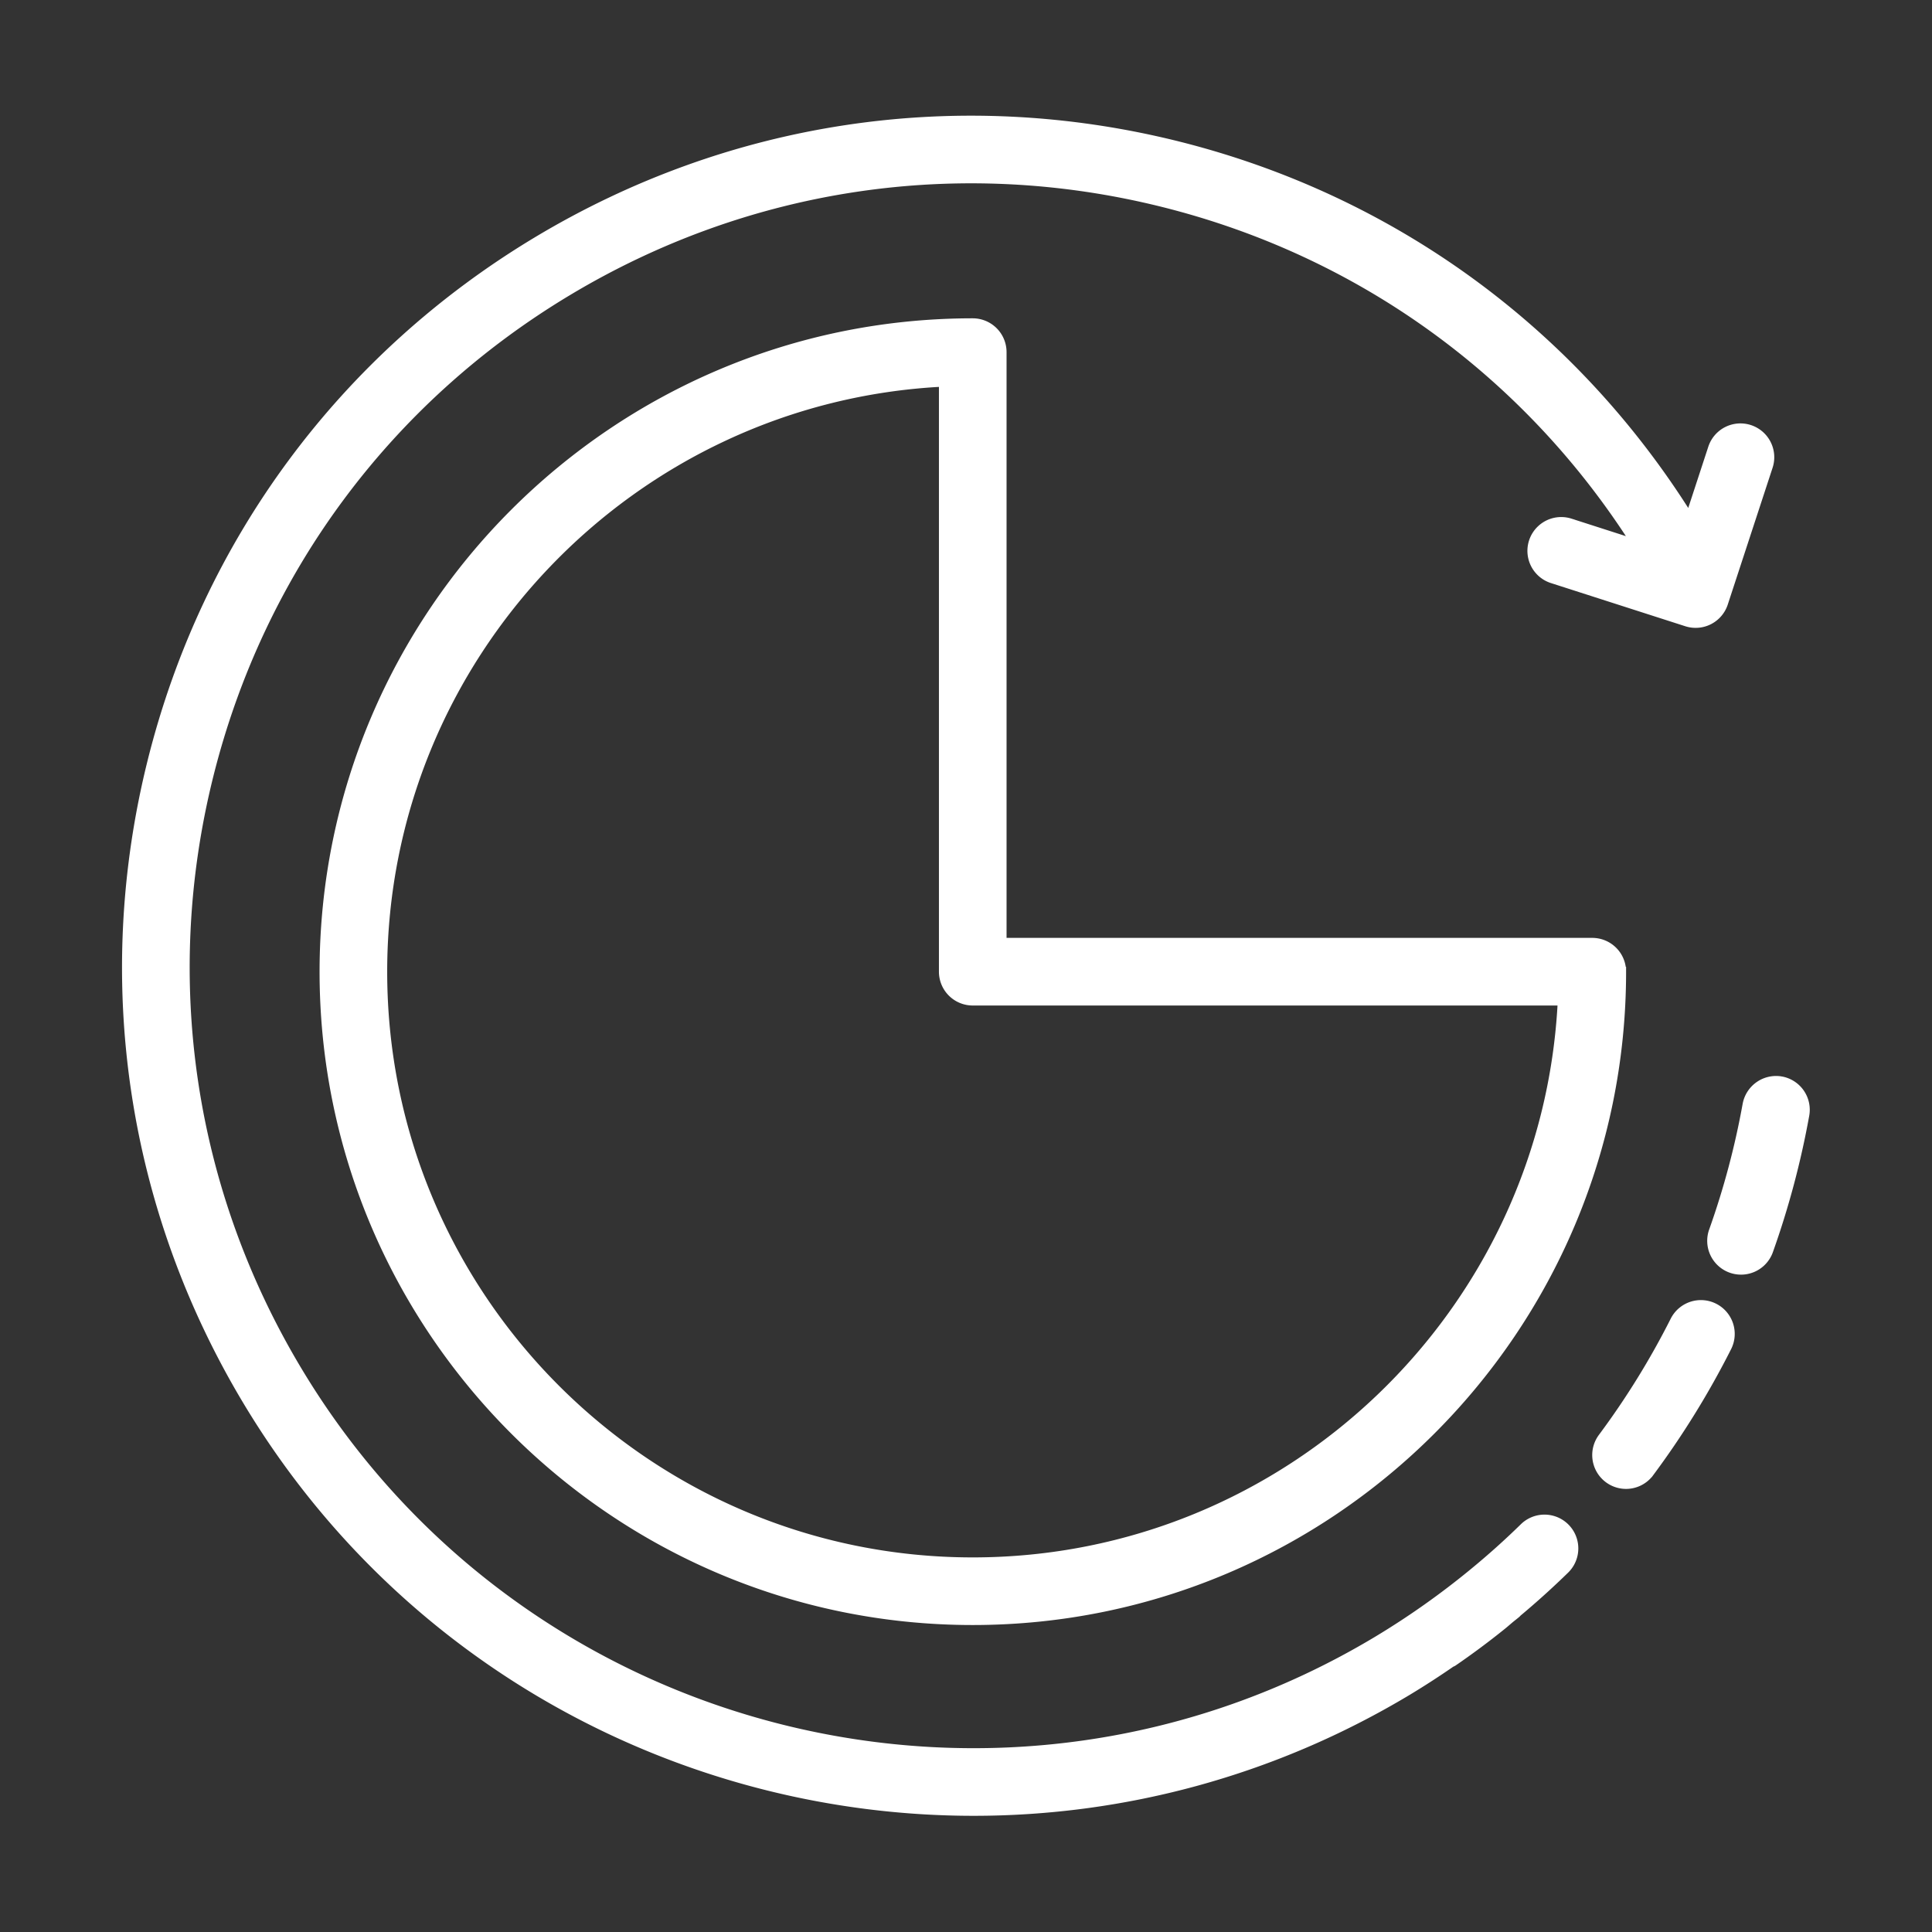
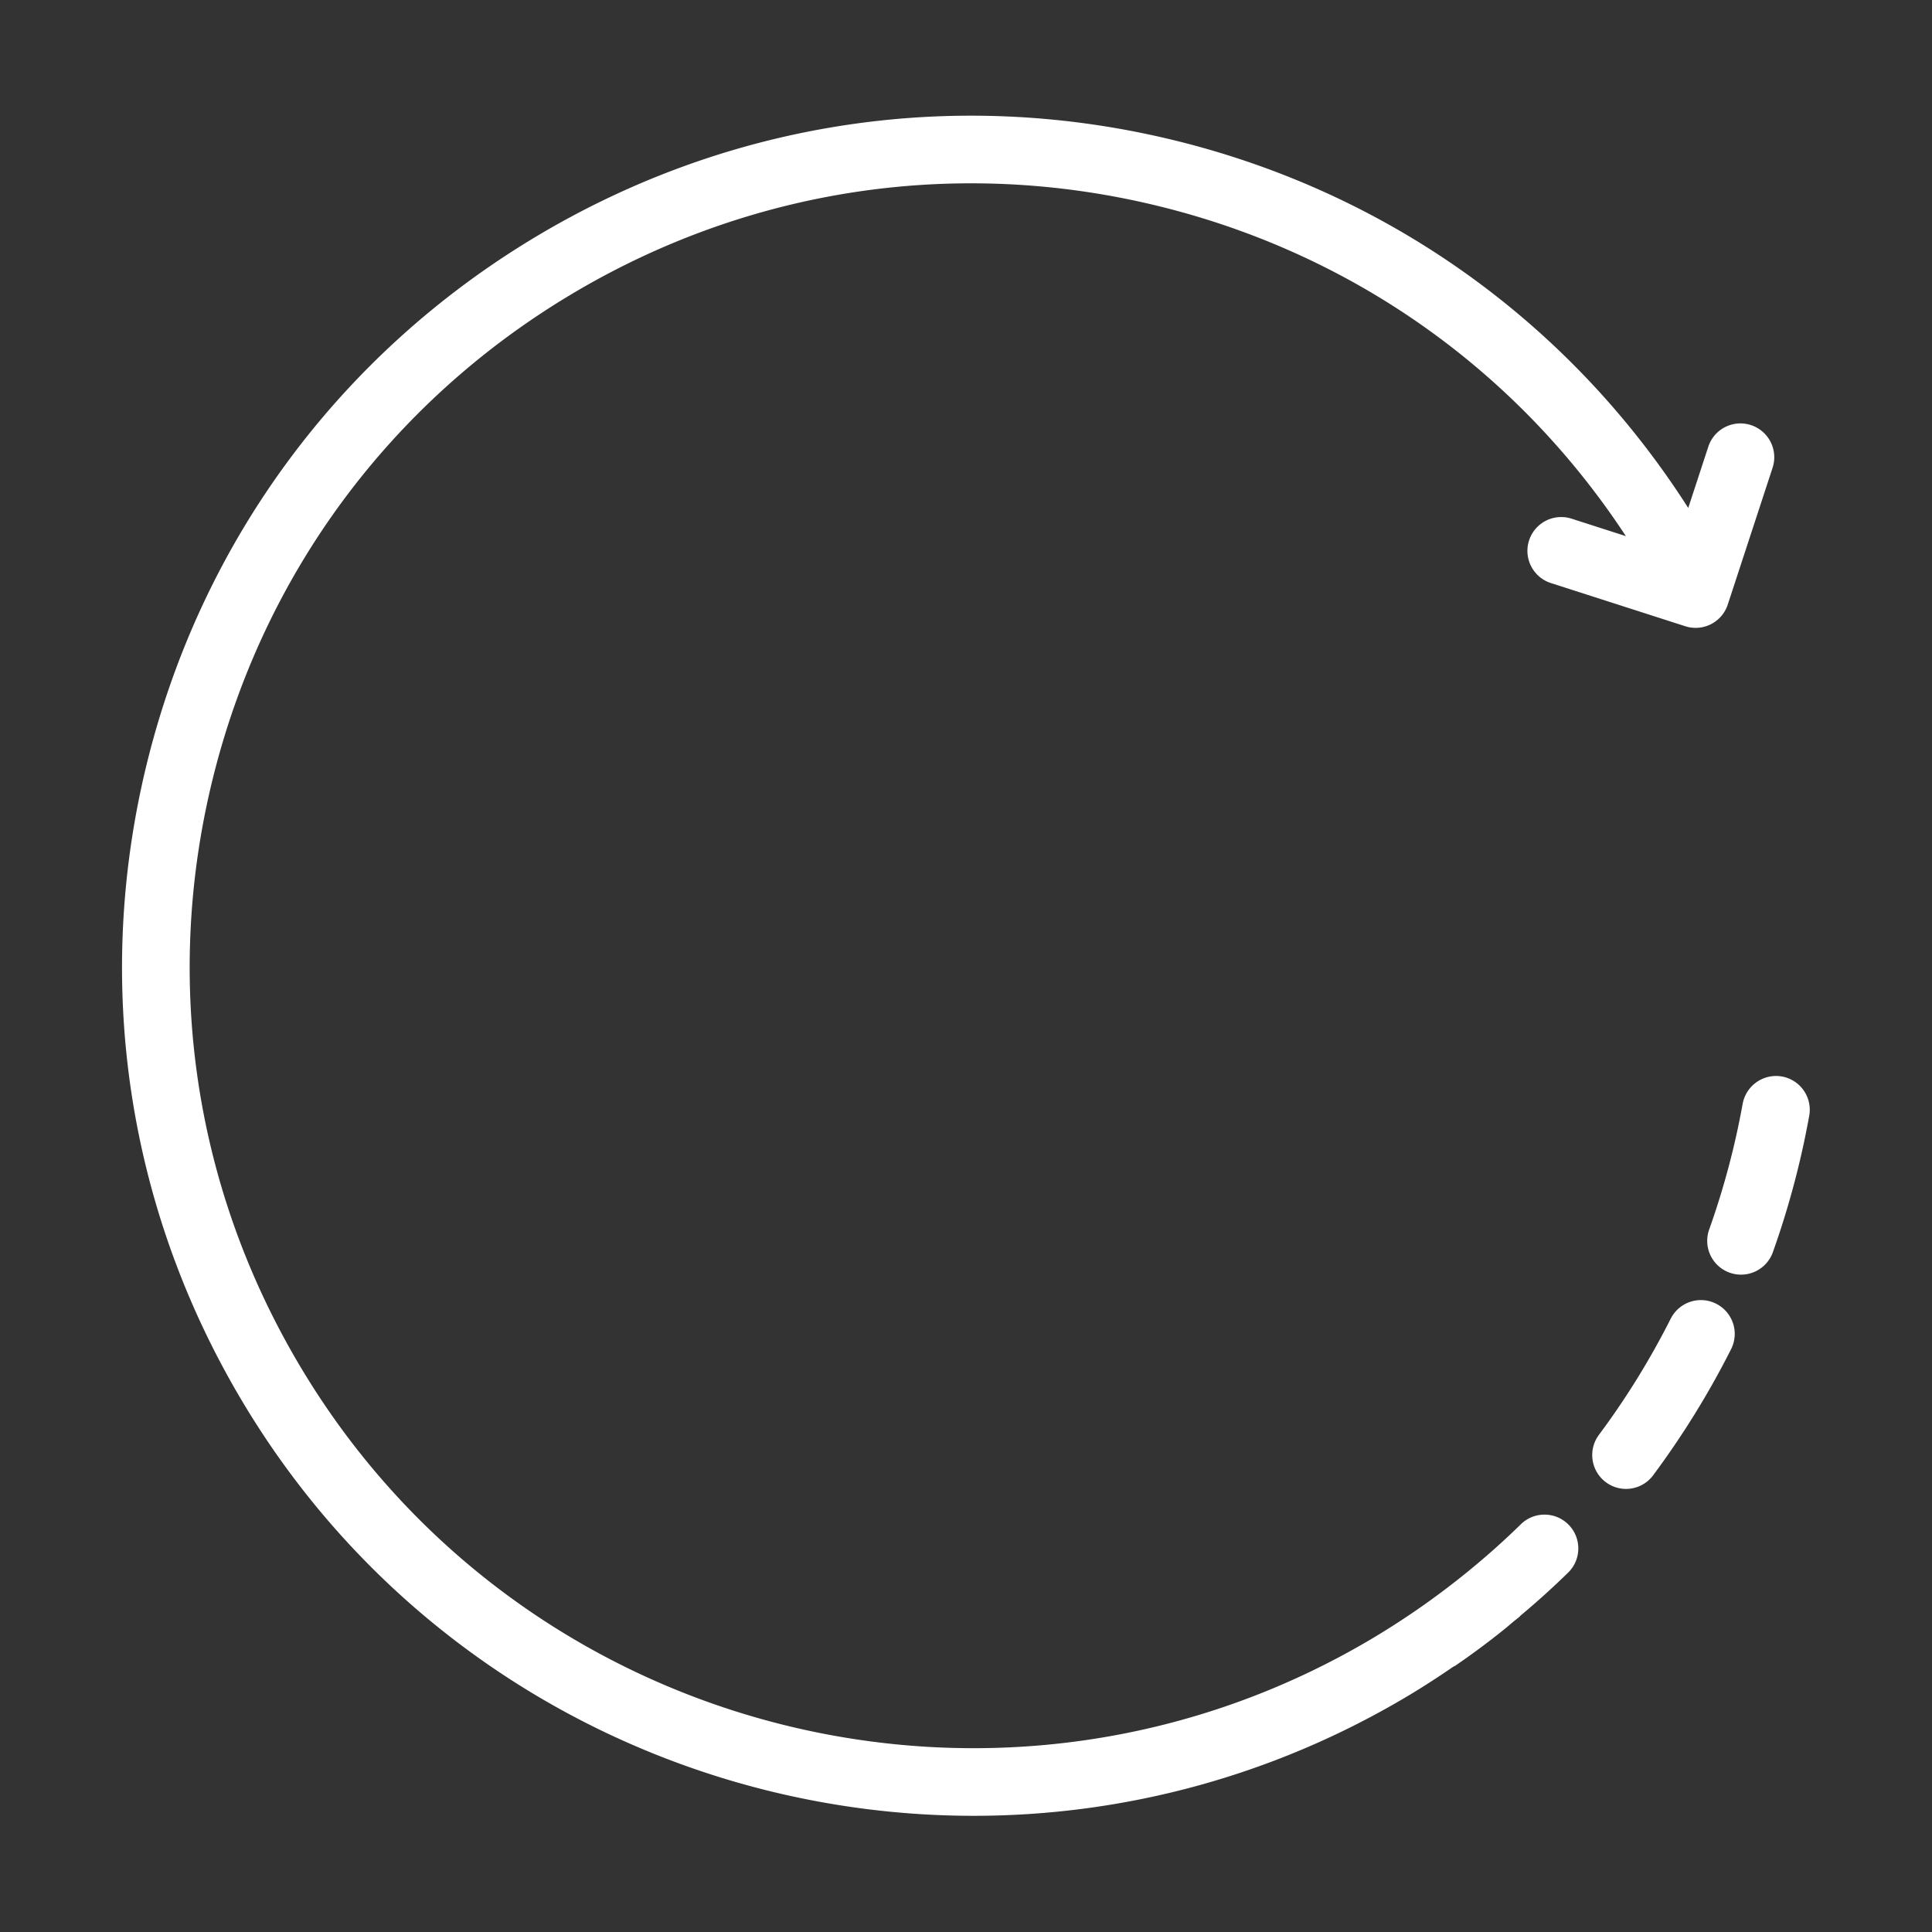
<svg xmlns="http://www.w3.org/2000/svg" viewBox="0 0 100 100" fill-rule="evenodd">
  <rect x="0" y="0" width="100" height="100" fill="#333333" stroke="none" />
  <g class="t-group-origins">
-     <path d="M50.349 16.726c-18.504 0-33.558 15.059-33.558 33.569 0 18.509 15.054 33.566 33.558 33.566 18.509 0 33.567-15.058 33.567-33.566a1.5 1.5 0 0 0-1.5-1.5H51.849V18.226a1.5 1.5 0 0 0-1.5-1.5zM80.88 51.795c-.785 16.16-14.179 29.066-30.531 29.066-16.85 0-30.558-13.712-30.558-30.566 0-16.353 12.902-29.748 29.058-30.533v30.533a1.5 1.5 0 0 0 1.5 1.5H80.88z" stroke-width="0.5" stroke="#ffffff" fill="#ffffff" stroke-width-old="0" />
    <path d="M78.89 79.078a39.963 39.963 0 0 1-2.589 2.322 41.437 41.437 0 0 1-4.992 3.53C52.046 96.497 26.965 90.239 15.4 70.981c-5.604-9.331-7.239-20.285-4.603-30.846 2.636-10.559 9.226-19.46 18.557-25.063 9.331-5.605 20.286-7.24 30.844-4.605 10.245 2.556 18.92 8.842 24.546 17.735l-3.487-1.121a1.5 1.5 0 0 0-.918 2.856l6.967 2.239a1.5 1.5 0 0 0 1.885-.961l2.32-7.081a1.5 1.5 0 0 0-2.852-.935l-1.204 3.676c-6.035-9.696-15.424-16.549-26.53-19.32C49.587 4.729 37.827 6.484 27.809 12.5 17.792 18.516 10.716 28.073 7.886 39.409c-2.83 11.338-1.075 23.099 4.941 33.117 8.195 13.645 22.706 21.21 37.572 21.21 7.662 0 15.42-2.011 22.454-6.234a44.16 44.16 0 0 0 2.243-1.451c.033-.019.069-.027.1-.048a40.992 40.992 0 0 0 2.553-1.901c.143-.115.281-.24.423-.357.098-.08.199-.157.296-.238.026-.022.045-.048.07-.071a42.773 42.773 0 0 0 2.458-2.221 1.5 1.5 0 1 0-2.106-2.137zm9.826-11.374a1.501 1.501 0 0 0-2.016.662 41.226 41.226 0 0 1-3.74 6.052 1.502 1.502 0 0 0 1.201 2.398c.457 0 .909-.208 1.203-.603a44.417 44.417 0 0 0 4.014-6.493 1.501 1.501 0 0 0-.662-2.016zm3.473-11.739a1.51 1.51 0 0 0-1.743 1.21 41.395 41.395 0 0 1-1.737 6.528 1.5 1.5 0 1 0 2.826 1.006 44.535 44.535 0 0 0 1.864-7.001 1.5 1.5 0 0 0-1.21-1.743z" stroke-width="0.5" stroke="#ffffff" fill="#ffffff" stroke-width-old="0" />
  </g>
</svg>